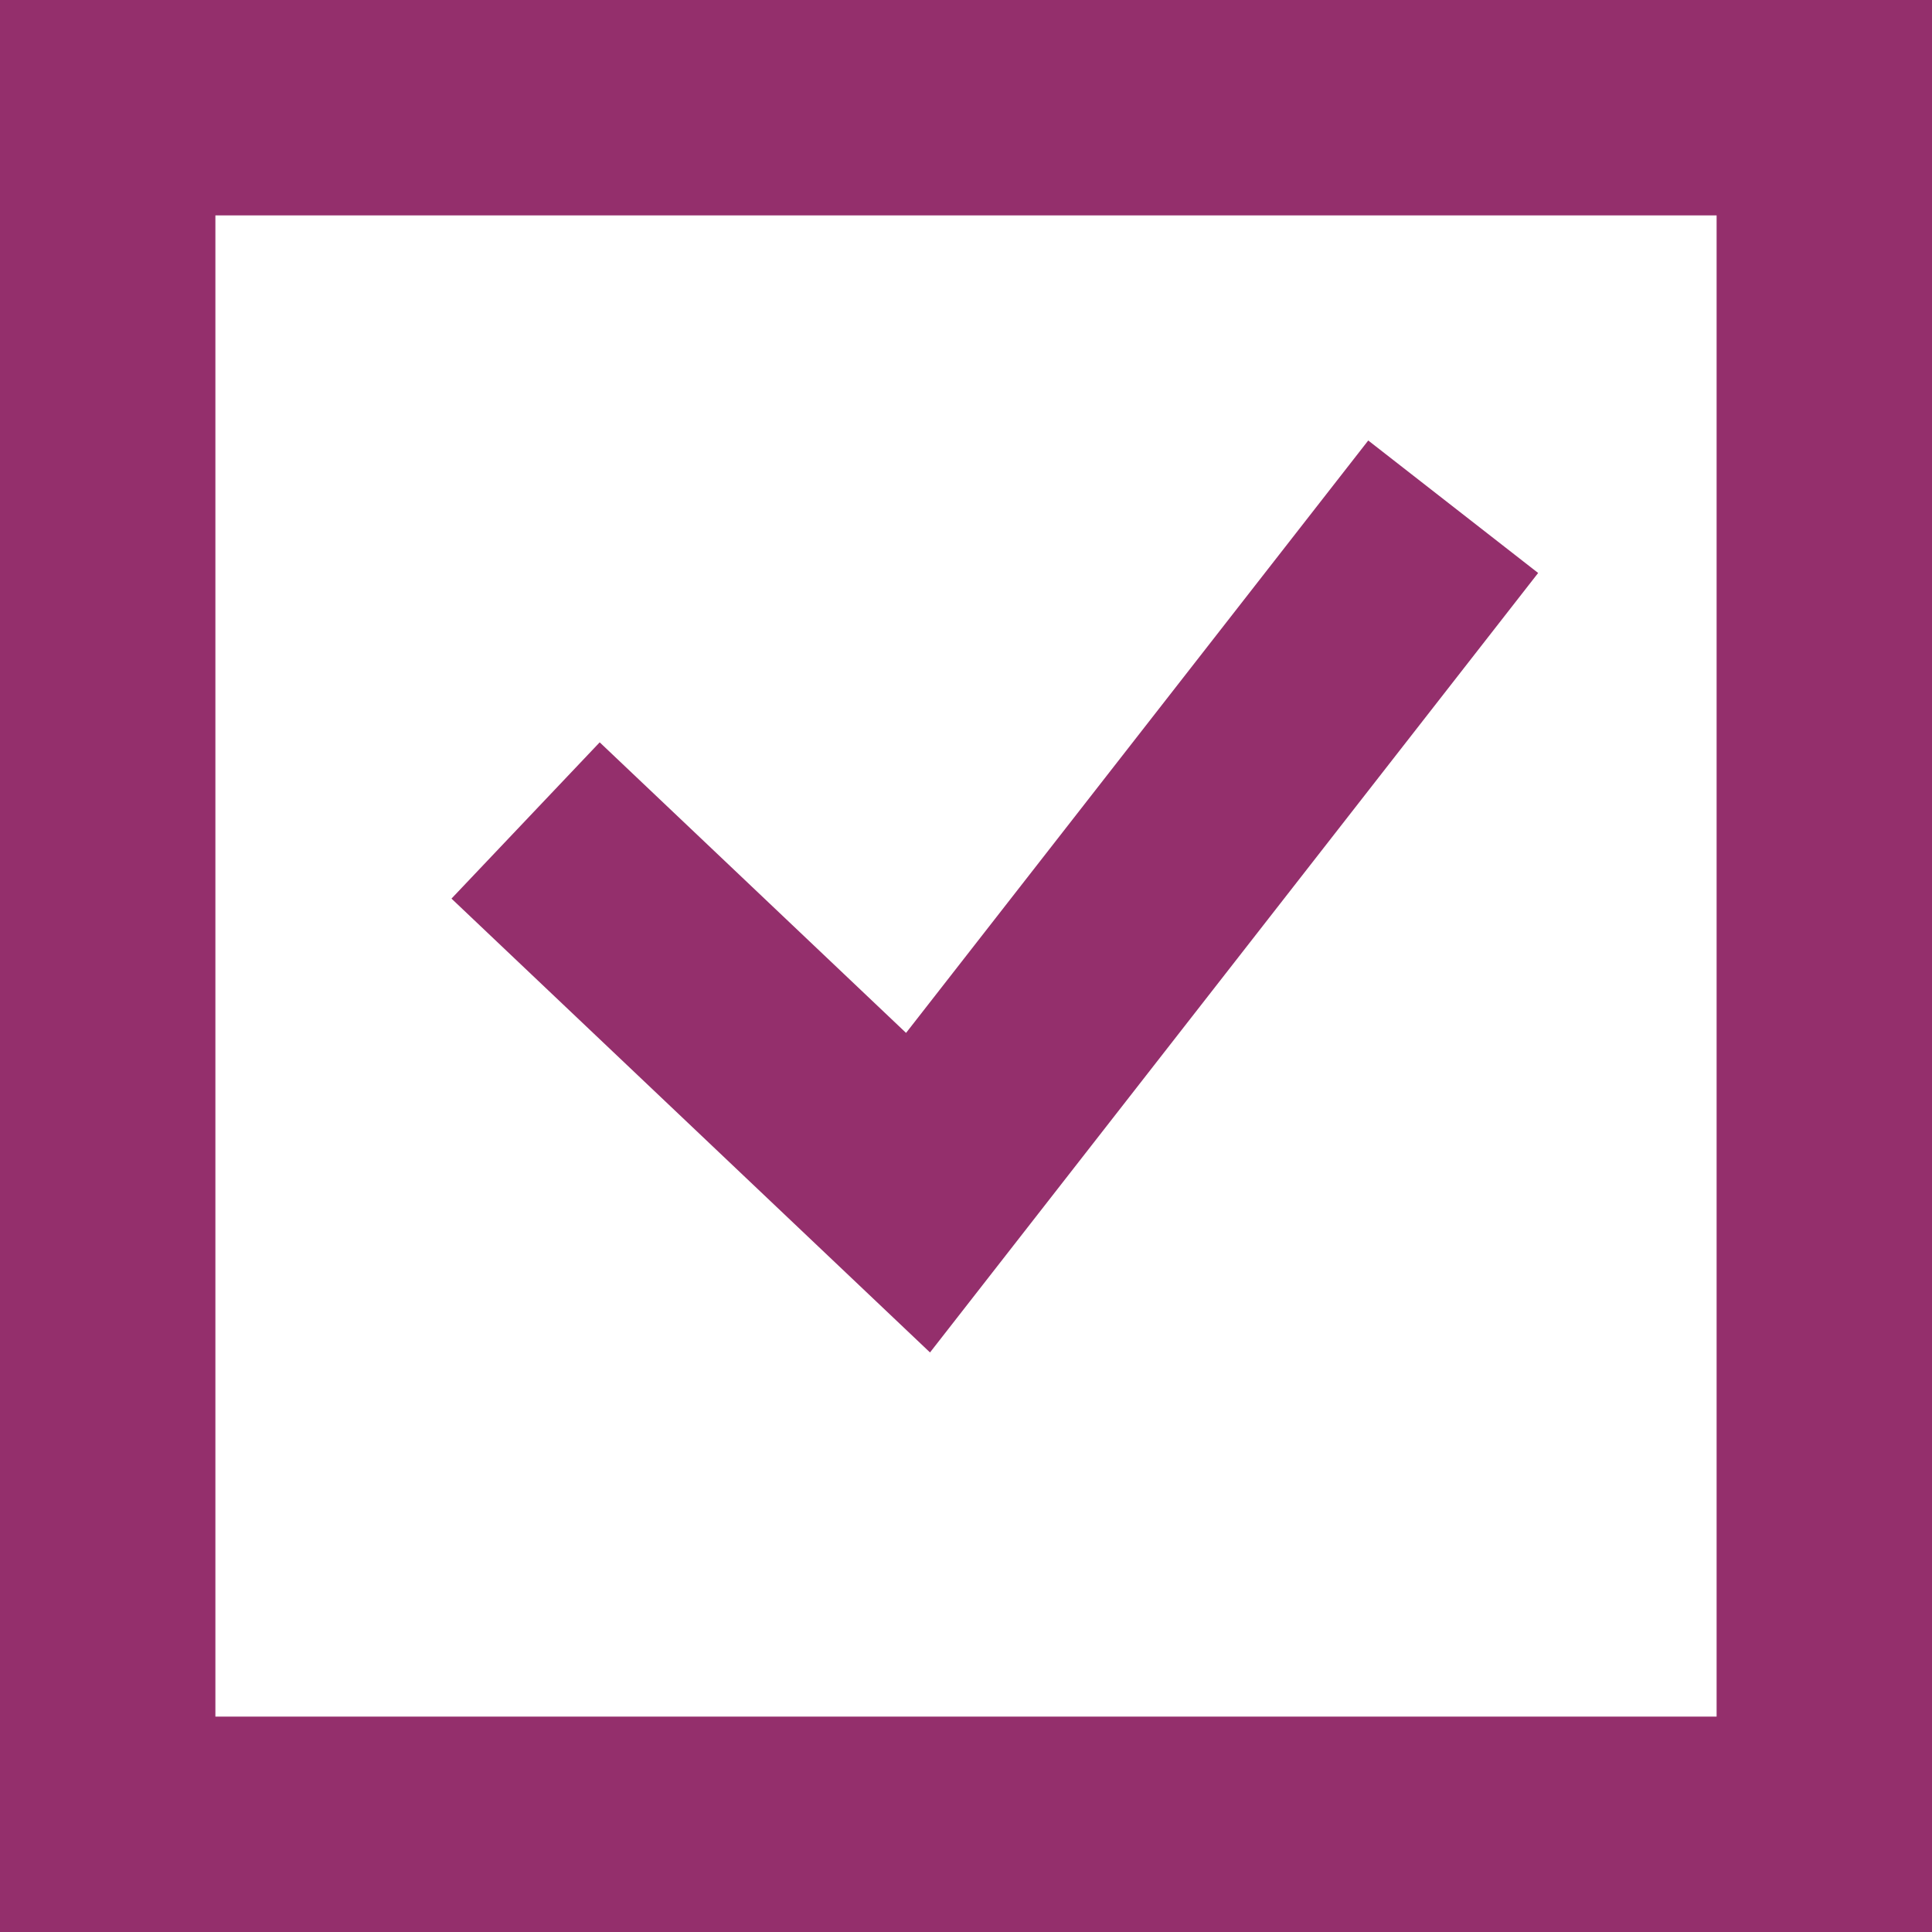
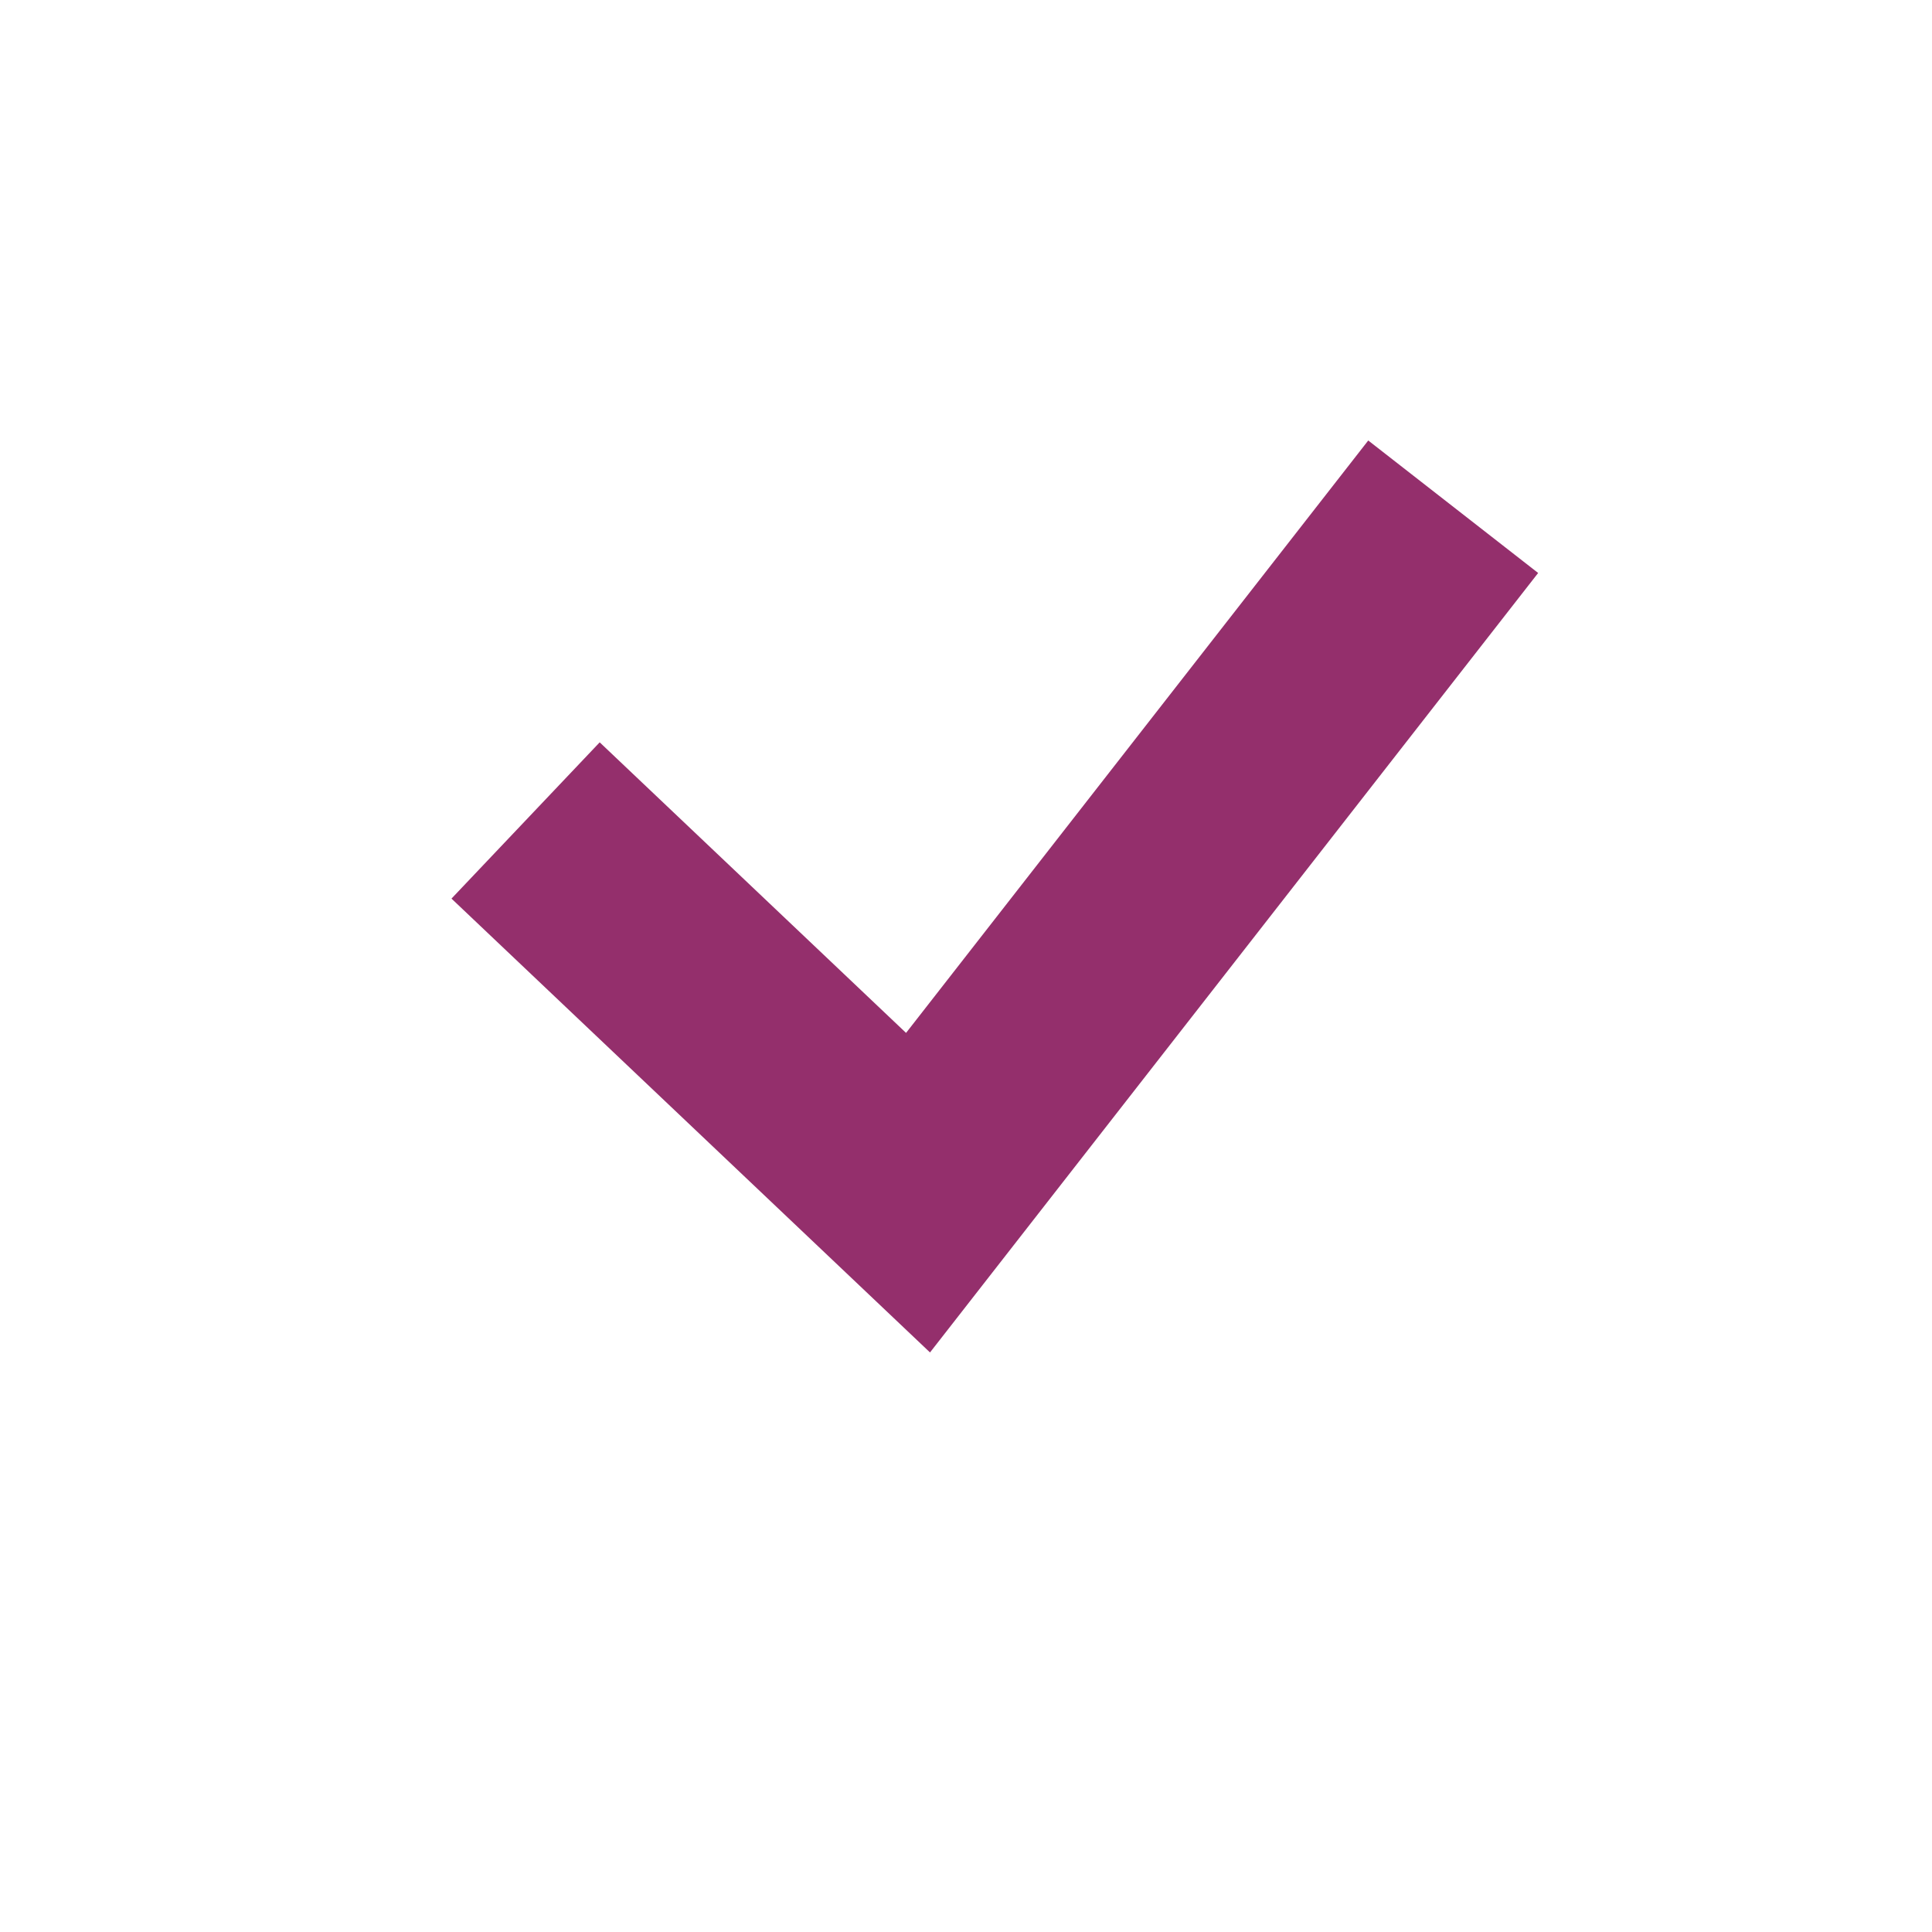
<svg xmlns="http://www.w3.org/2000/svg" width="35" height="35" viewBox="0 0 35 35" fill="none">
  <g clip-path="url(#clip0_5832_411)">
-     <path d="M35 35H0V0H35V35ZM3.902 31.098H31.098V3.902H3.902V31.098Z" fill="#942F6C" />
    <path d="M16.848 24.501L8.179 16.279L10.864 13.448L16.414 18.712L24.787 7.98L27.865 10.38L16.848 24.501Z" fill="#942F6C" />
  </g>
  <defs>
    <clipPath id="clip0_5832_411">
      <rect width="35" height="35" fill="white" />
    </clipPath>
  </defs>
</svg>